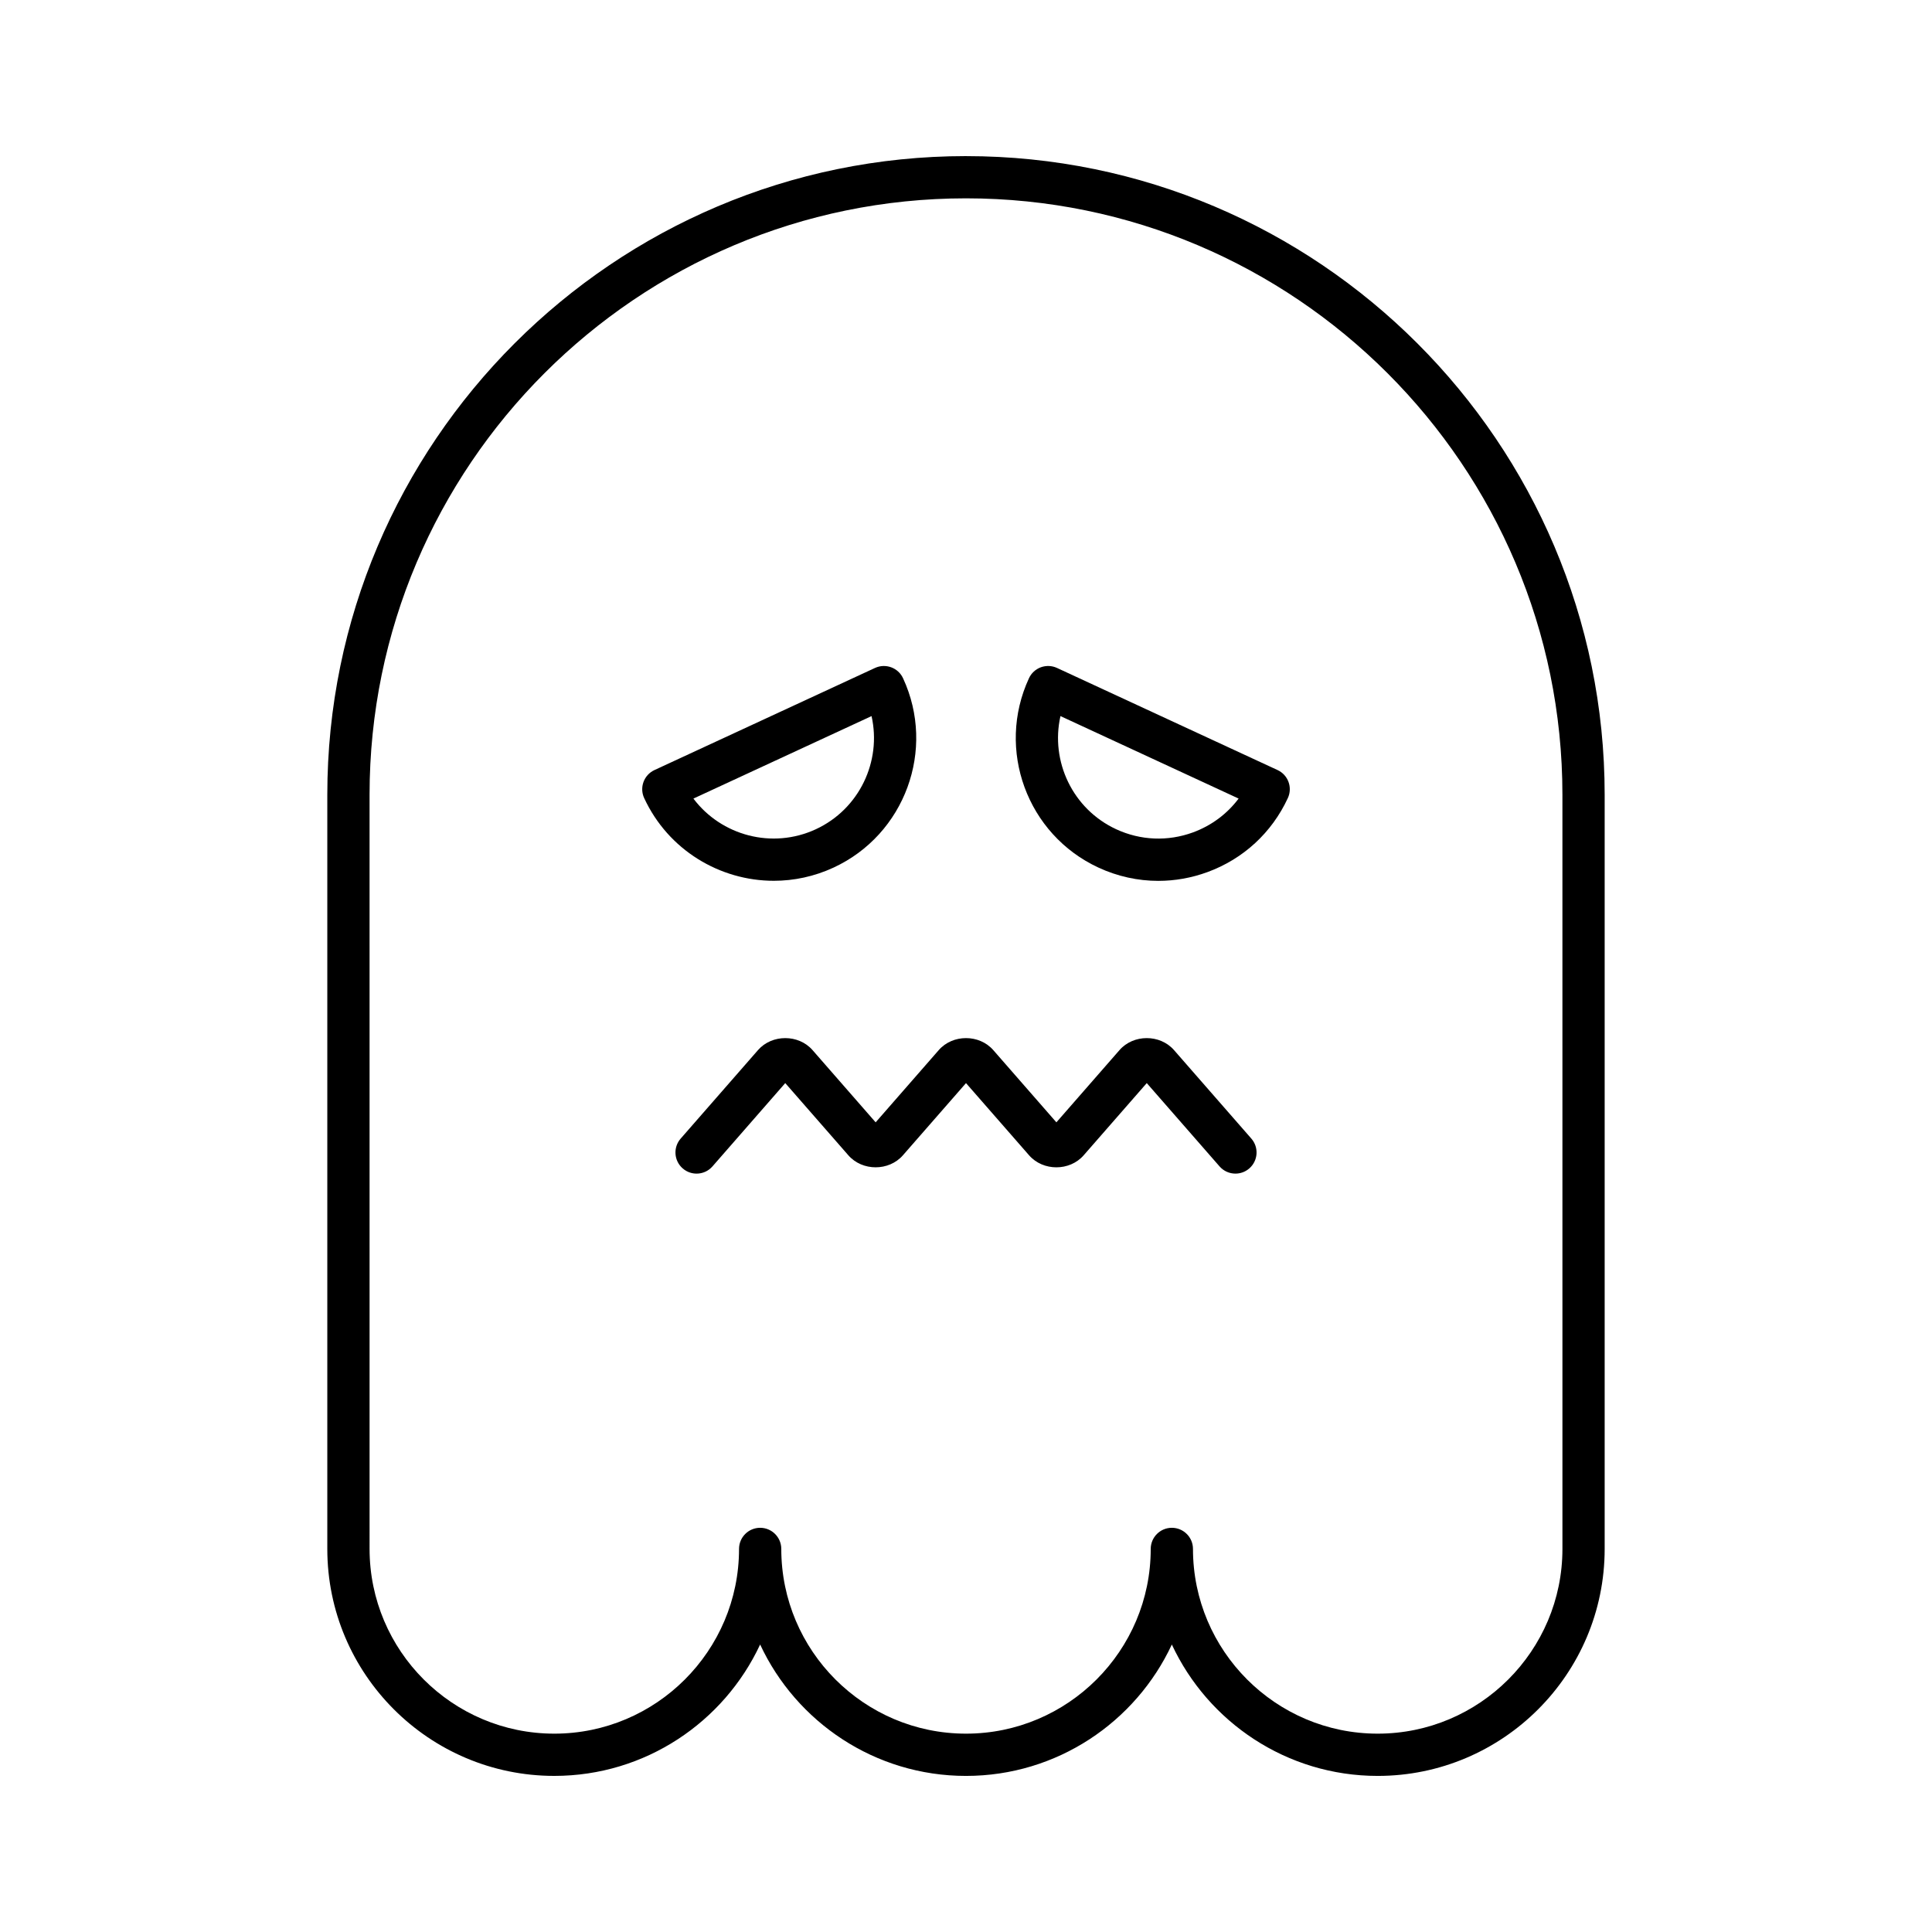
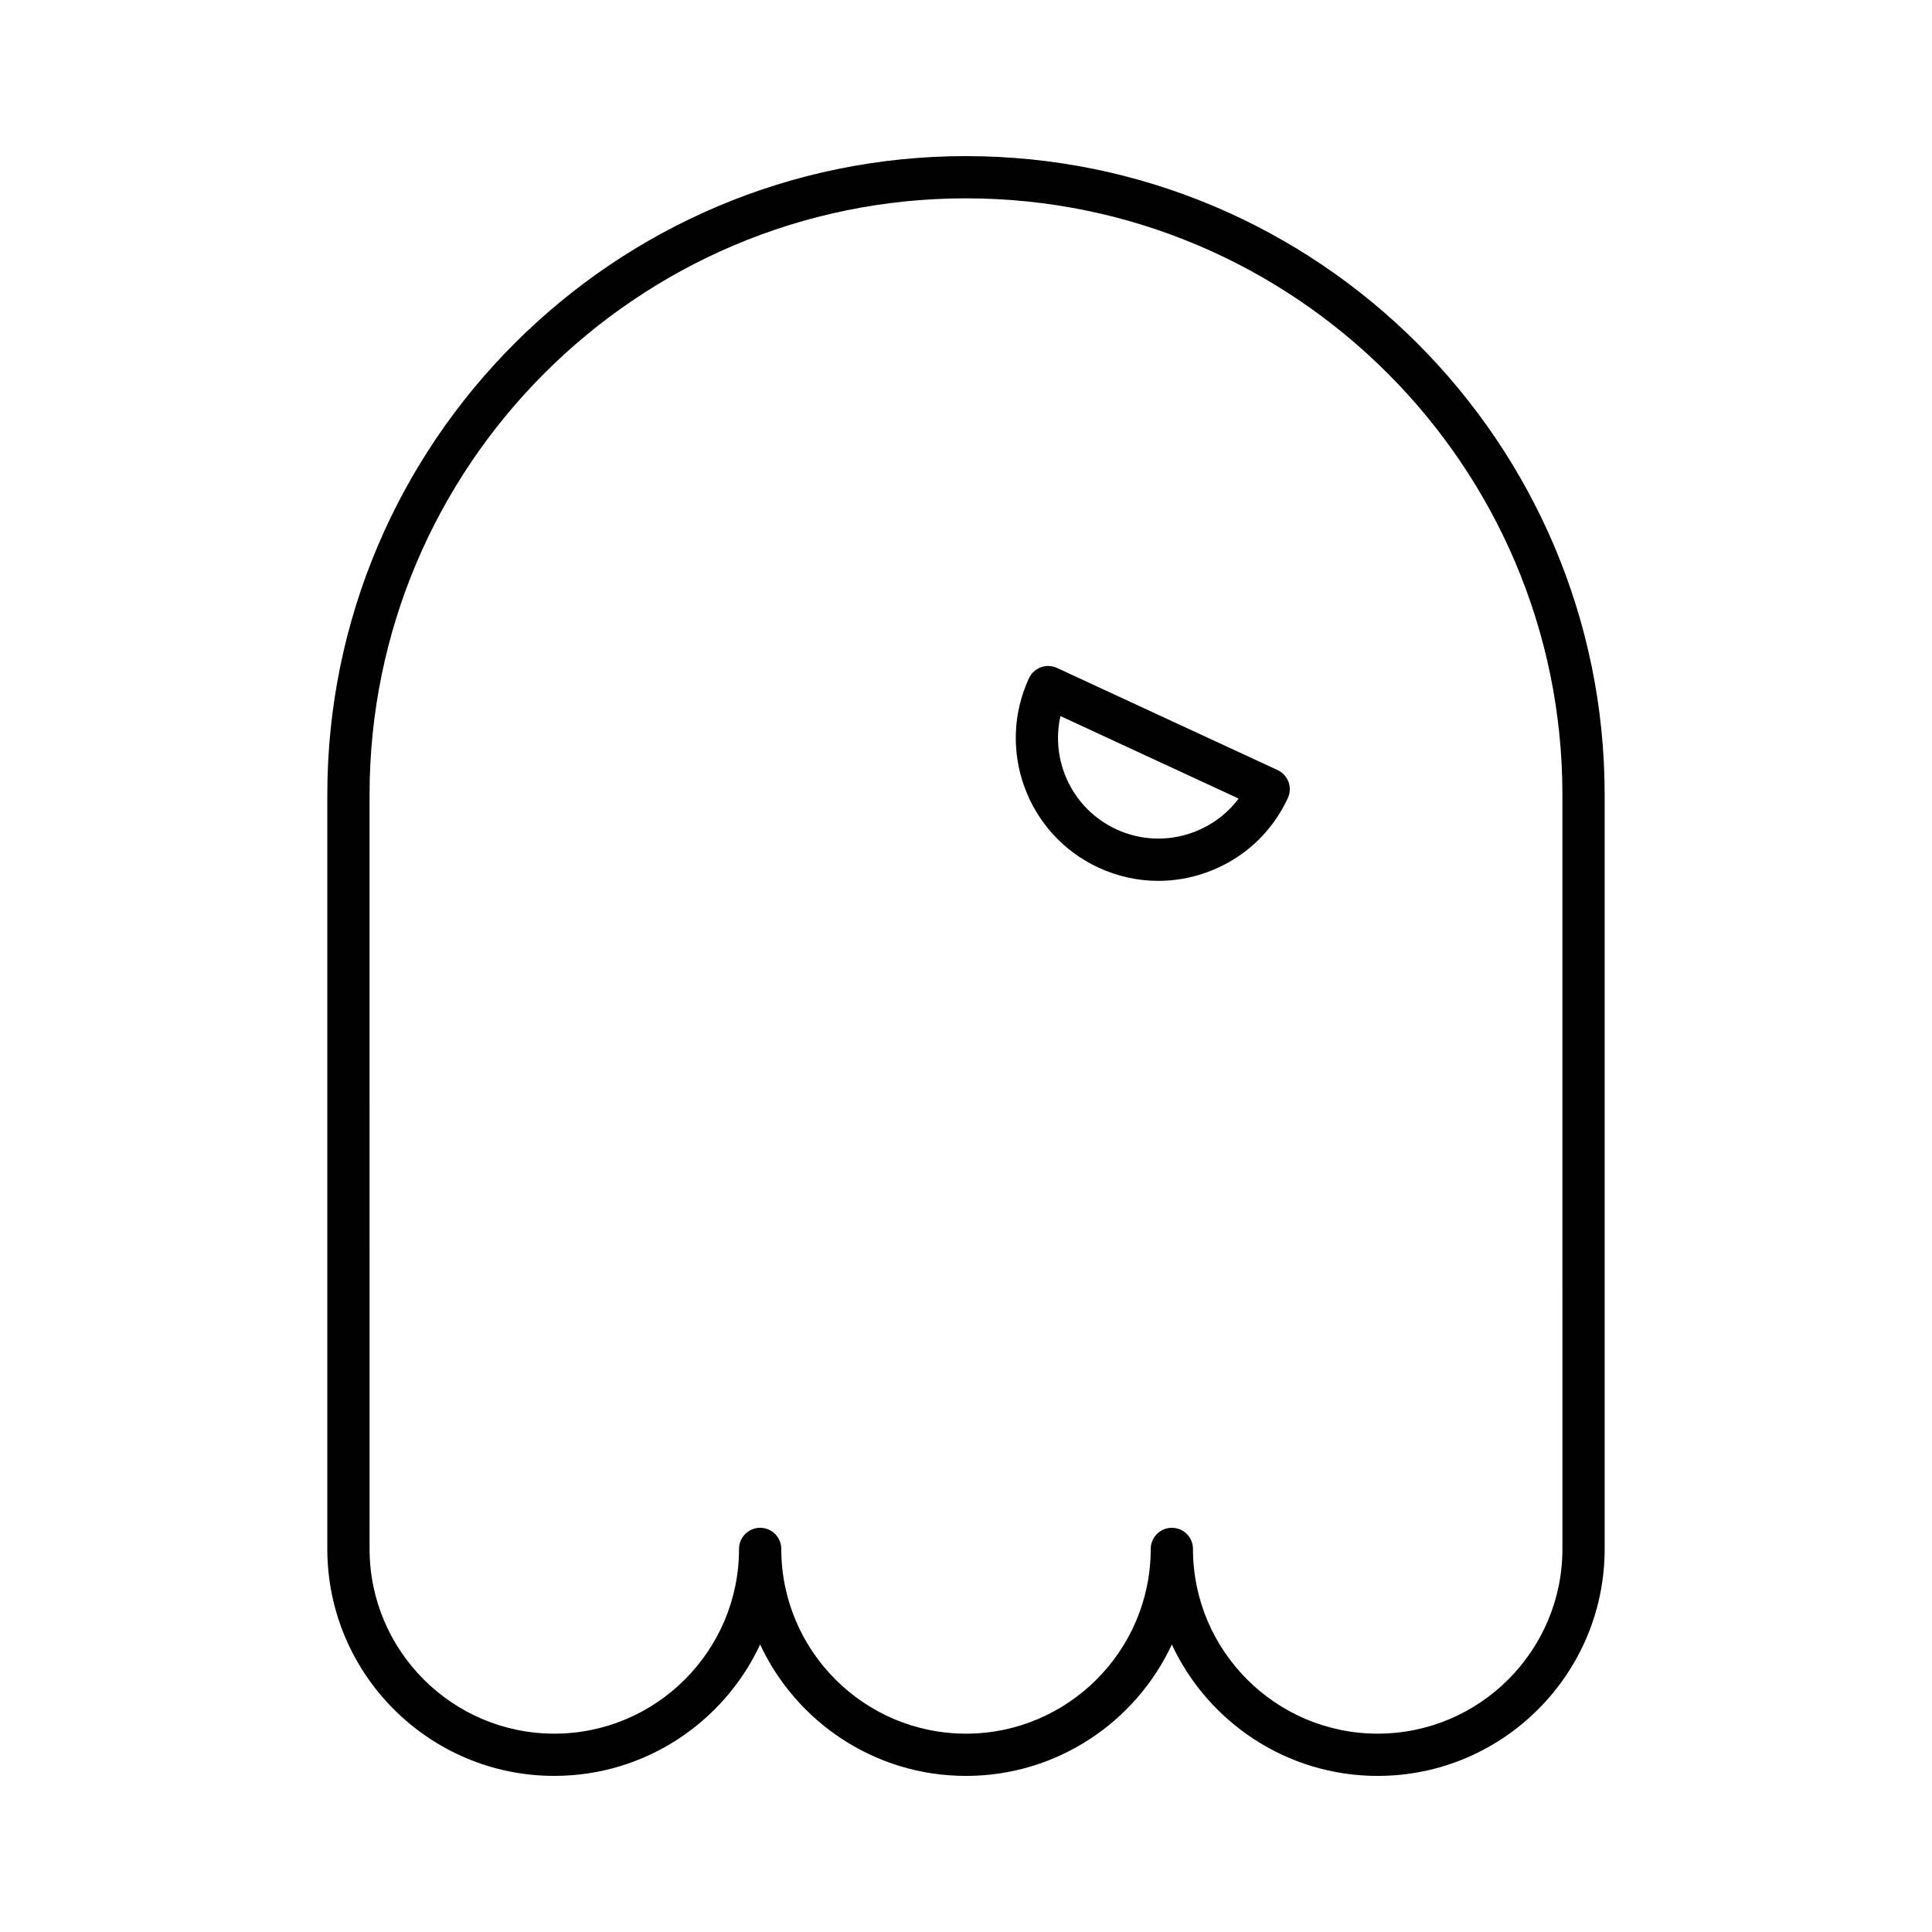
<svg xmlns="http://www.w3.org/2000/svg" fill="#000000" width="800px" height="800px" version="1.1" viewBox="144 144 512 512">
  <g>
    <path d="m400 185.37c-93.328 0-169.26 75.926-169.26 169.25v199.86c0 33.168 26.984 60.152 60.152 60.152 24.121 0 44.973-14.273 54.551-34.82 9.578 20.551 30.43 34.824 54.555 34.824 24.121 0 44.973-14.273 54.551-34.82 9.578 20.547 30.43 34.82 54.551 34.82 33.168 0 60.152-26.984 60.152-60.152v-199.86c0-93.324-75.93-169.25-169.25-169.25zm158.06 369.11c0 26.996-21.961 48.957-48.957 48.957-26.996 0-48.953-21.961-48.953-48.957 0-3.09-2.508-5.598-5.598-5.598-3.09 0-5.598 2.508-5.598 5.598 0 26.996-21.961 48.957-48.953 48.957-26.996 0-48.953-21.961-48.953-48.957 0-3.09-2.508-5.598-5.598-5.598-3.09 0-5.598 2.508-5.598 5.598 0 26.996-21.961 48.957-48.953 48.957-26.996 0-48.957-21.961-48.957-48.957l-0.004-199.86c0-87.152 70.906-158.06 158.06-158.06 87.152 0 158.06 70.906 158.06 158.06z" />
-     <path d="m364.9 373.92c18.91-8.758 27.176-31.27 18.418-50.18-1.297-2.805-4.625-4.019-7.43-2.727l-58.445 27.059c-1.348 0.625-2.391 1.754-2.906 3.148-0.512 1.395-0.449 2.938 0.176 4.281 6.383 13.789 20.078 21.918 34.359 21.918 5.309 0 10.699-1.125 15.828-3.5zm-37.141-18.289 47.211-21.859c2.699 11.965-3.207 24.633-14.777 29.992-11.57 5.356-25.055 1.668-32.434-8.133z" />
    <path d="m482.56 348.07-58.445-27.059c-1.348-0.625-2.887-0.68-4.281-0.176-1.395 0.516-2.527 1.559-3.148 2.906-8.758 18.91-0.496 41.422 18.418 50.18 5.059 2.344 10.453 3.519 15.863 3.519 4.391 0 8.797-0.777 13.047-2.336 9.48-3.481 17.035-10.441 21.277-19.605 1.301-2.805 0.078-6.133-2.731-7.43zm-22.406 16.523c-6.672 2.445-13.898 2.148-20.344-0.832-11.57-5.359-17.48-18.027-14.777-29.992l47.215 21.859c-3.051 4.066-7.211 7.172-12.094 8.965z" />
-     <path d="m455.13 422.29c-3.707-4.242-10.754-4.242-14.453 0l-16.723 19.141-16.723-19.141c-3.707-4.242-10.75-4.242-14.453 0l-16.723 19.141-16.723-19.141c-3.703-4.242-10.75-4.238-14.453-0.004l-20.492 23.453c-2.035 2.328-1.797 5.867 0.531 7.898 2.336 2.043 5.867 1.797 7.898-0.531l19.285-22.074 16.727 19.141c3.711 4.238 10.746 4.238 14.453-0.004l16.719-19.133 16.727 19.141c3.711 4.238 10.746 4.238 14.453-0.004l16.723-19.141 19.285 22.07c1.105 1.27 2.656 1.918 4.219 1.918 1.305 0 2.617-0.453 3.68-1.383 2.328-2.035 2.566-5.57 0.531-7.898z" />
  </g>
</svg>